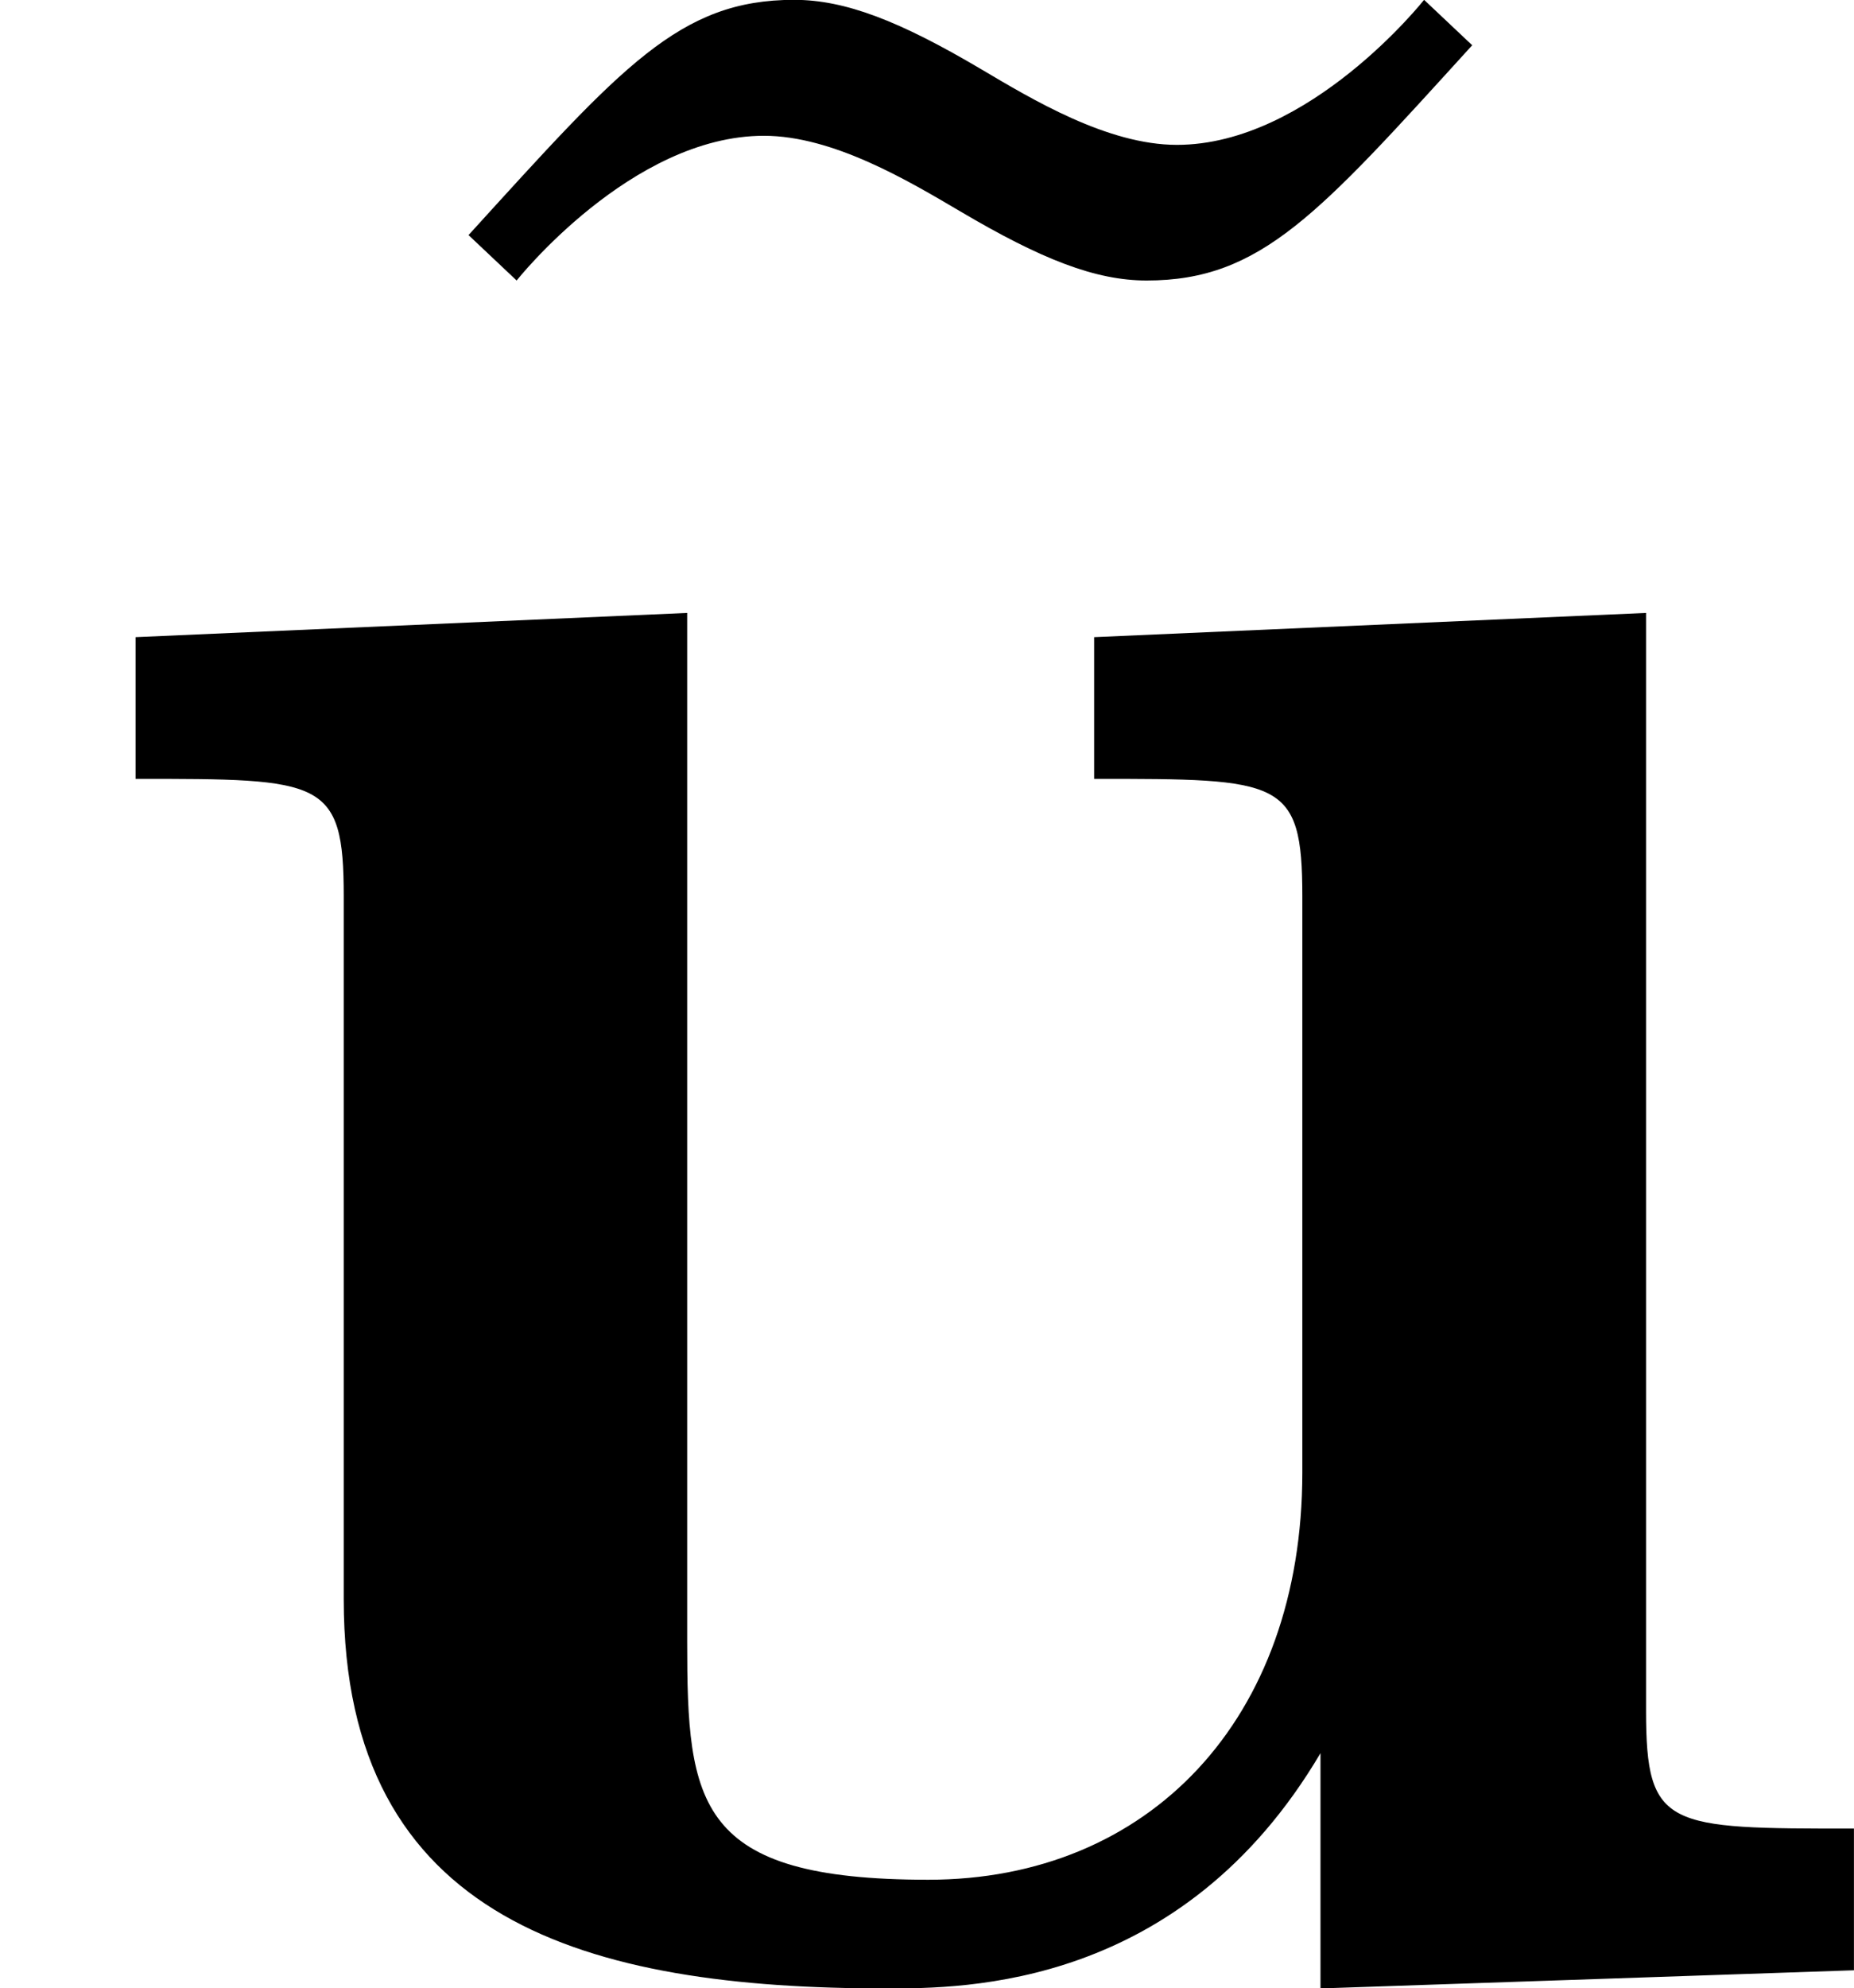
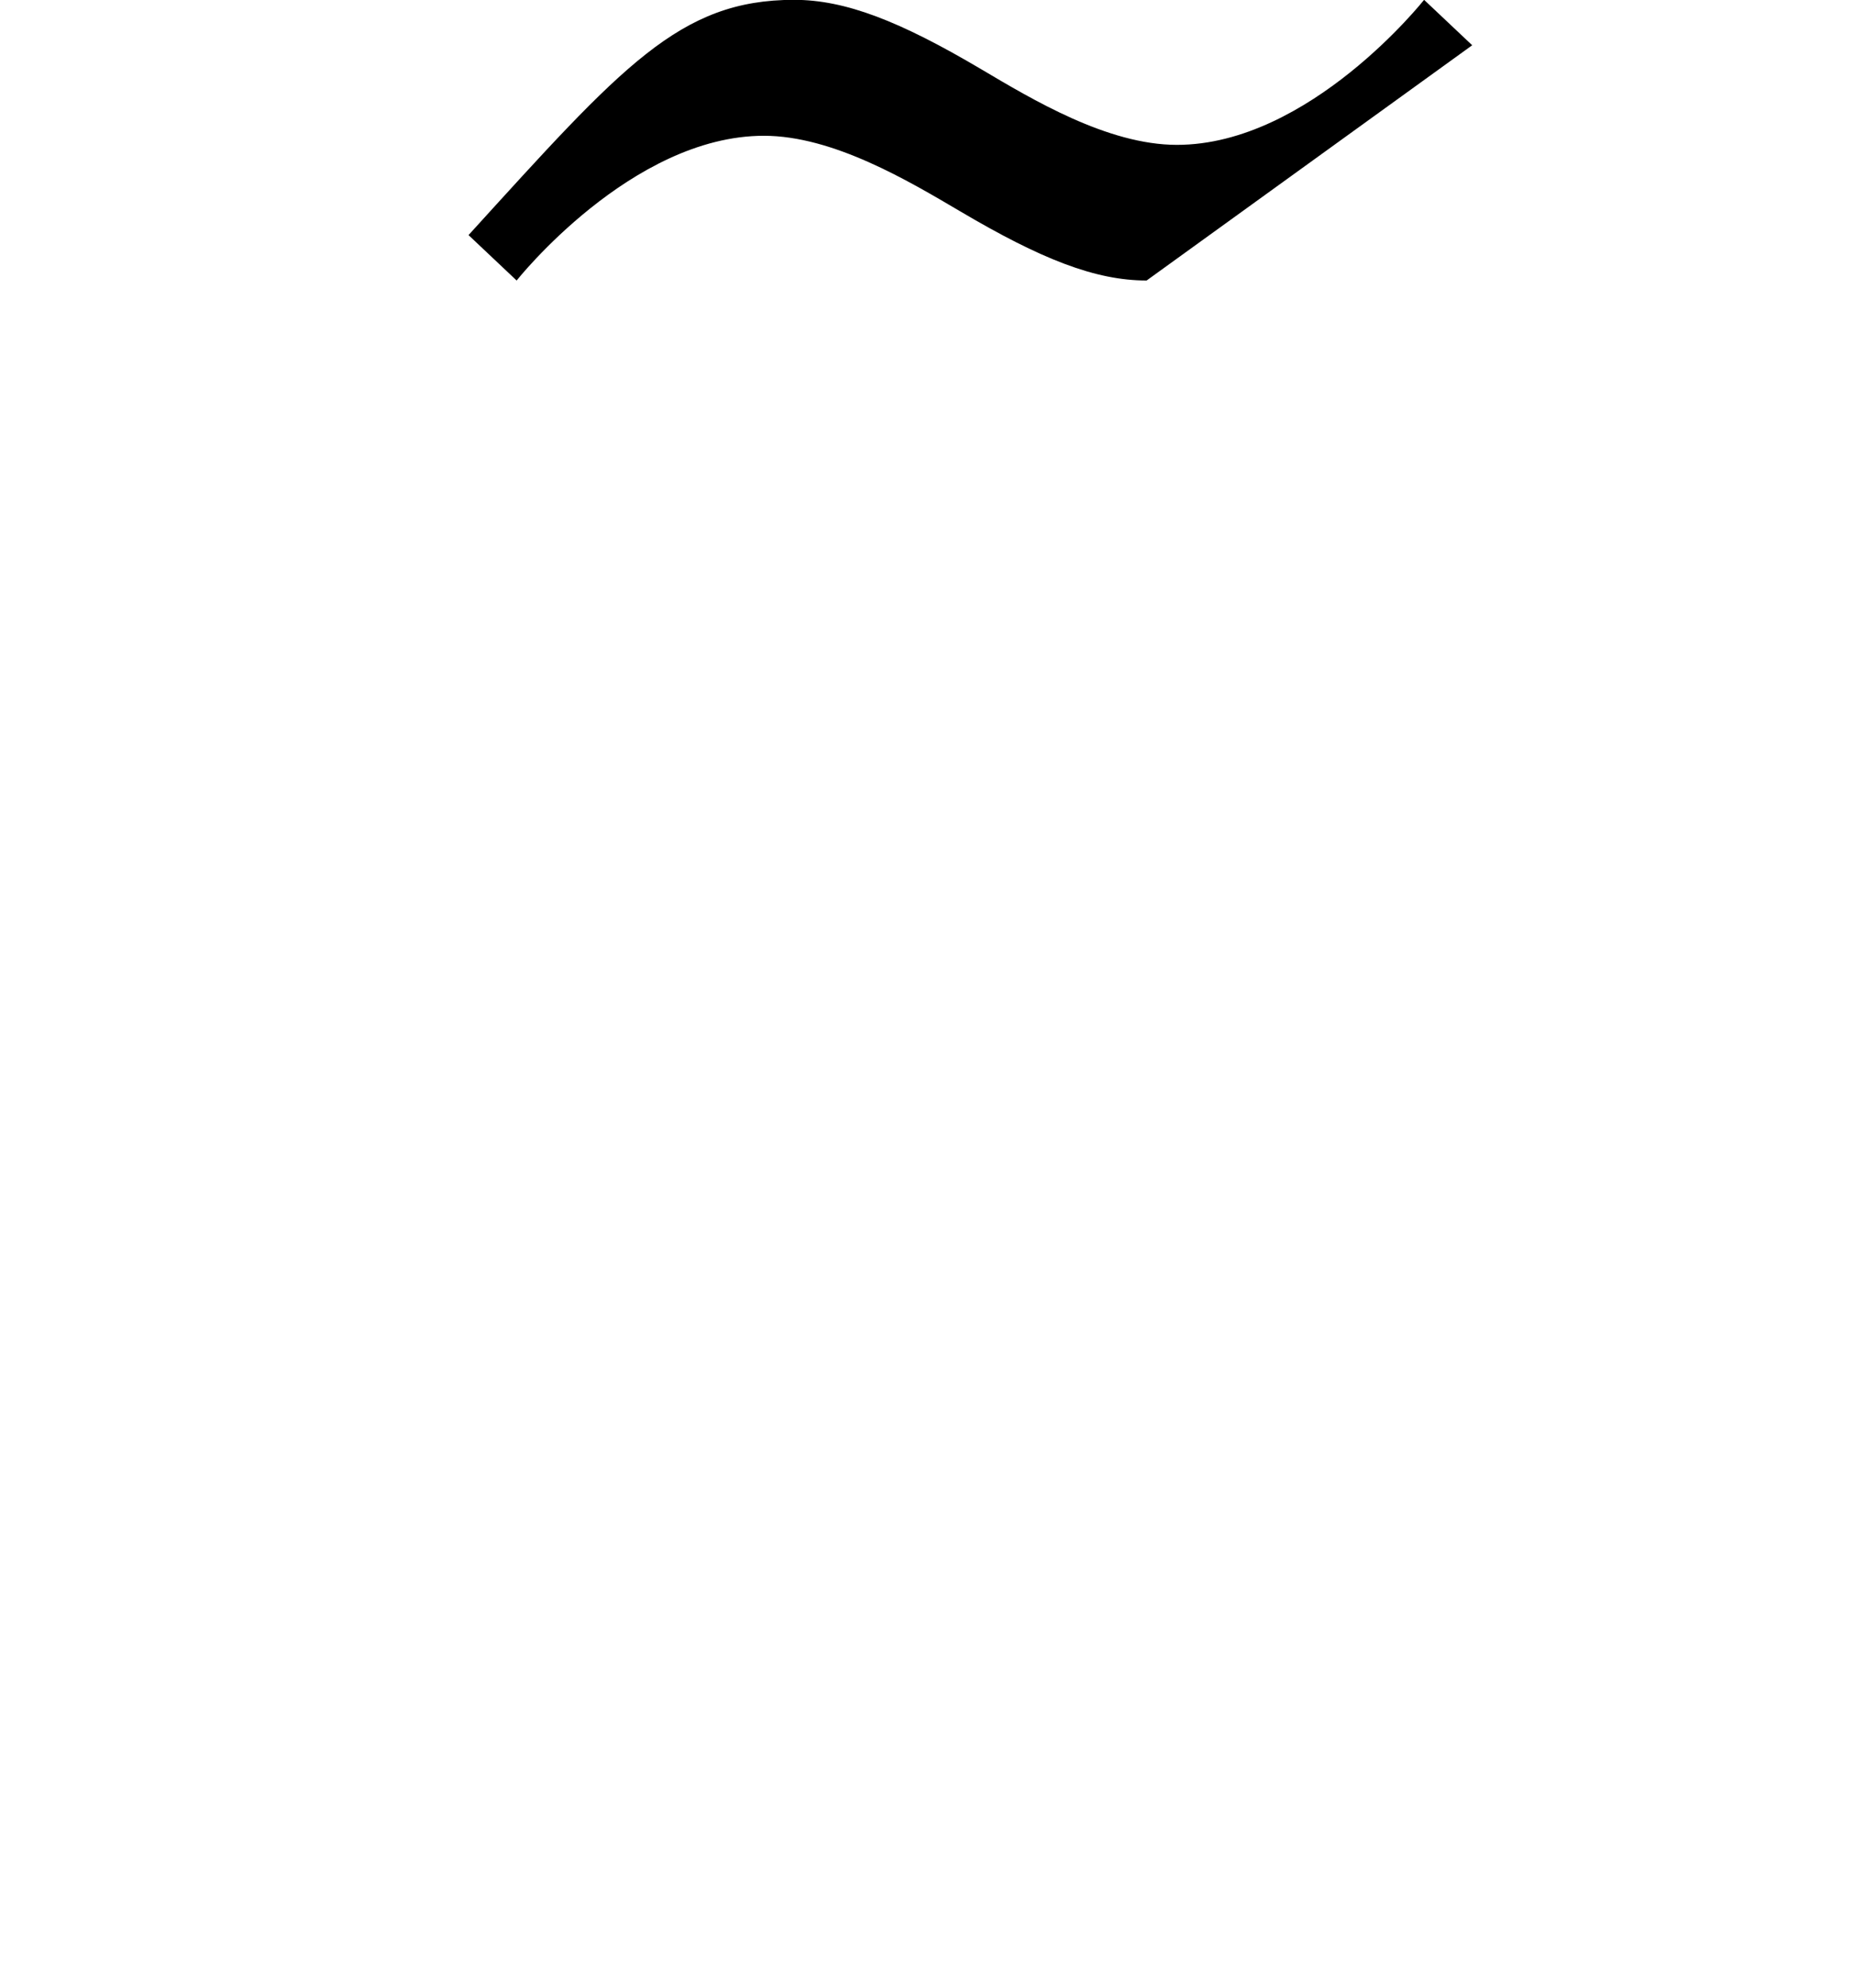
<svg xmlns="http://www.w3.org/2000/svg" xmlns:xlink="http://www.w3.org/1999/xlink" version="1.1" width="9.393pt" height="10.067pt" viewBox="127.897 652.199 9.393 10.067">
  <defs>
    <use id="g15-117" xlink:href="#g2-117" transform="scale(1.095)" />
-     <path id="g2-117" d="M6.127 0V-.468C5.509-.468 5.44-.468 5.44-.857V-4.483L3.616-4.403V-3.935C4.234-3.935 4.304-3.935 4.304-3.547V-1.644C4.304-.827 3.796-.299 3.068-.299C2.301-.299 2.271-.548 2.271-1.086V-4.483L.448-4.403V-3.935C1.066-3.935 1.136-3.935 1.136-3.547V-1.225C1.136-.159 1.943 .06 2.929 .06C3.188 .06 3.905 .06 4.364-.717V.06L6.127 0Z" />
    <use id="g29-126" xlink:href="#g5-126" transform="scale(1.095)" />
-     <path id="g5-126" d="M4.154-6.336L3.995-6.486C3.995-6.486 3.616-6.007 3.178-6.007C2.949-6.007 2.7-6.157 2.531-6.257C2.262-6.416 2.082-6.486 1.913-6.486C1.534-6.486 1.345-6.267 .837-5.709L.996-5.559C.996-5.559 1.375-6.037 1.813-6.037C2.042-6.037 2.291-5.888 2.461-5.788C2.73-5.629 2.909-5.559 3.078-5.559C3.457-5.559 3.646-5.778 4.154-6.336Z" />
+     <path id="g5-126" d="M4.154-6.336L3.995-6.486C3.995-6.486 3.616-6.007 3.178-6.007C2.949-6.007 2.7-6.157 2.531-6.257C2.262-6.416 2.082-6.486 1.913-6.486C1.534-6.486 1.345-6.267 .837-5.709L.996-5.559C.996-5.559 1.375-6.037 1.813-6.037C2.042-6.037 2.291-5.888 2.461-5.788C2.73-5.629 2.909-5.559 3.078-5.559Z" />
  </defs>
  <g id="page1" transform="matrix(1.4 0 0 1.4 0 0)">
    <use x="92.134" y="472.958" xlink:href="#g29-126" />
    <use x="91.355" y="472.982" xlink:href="#g15-117" />
  </g>
</svg>